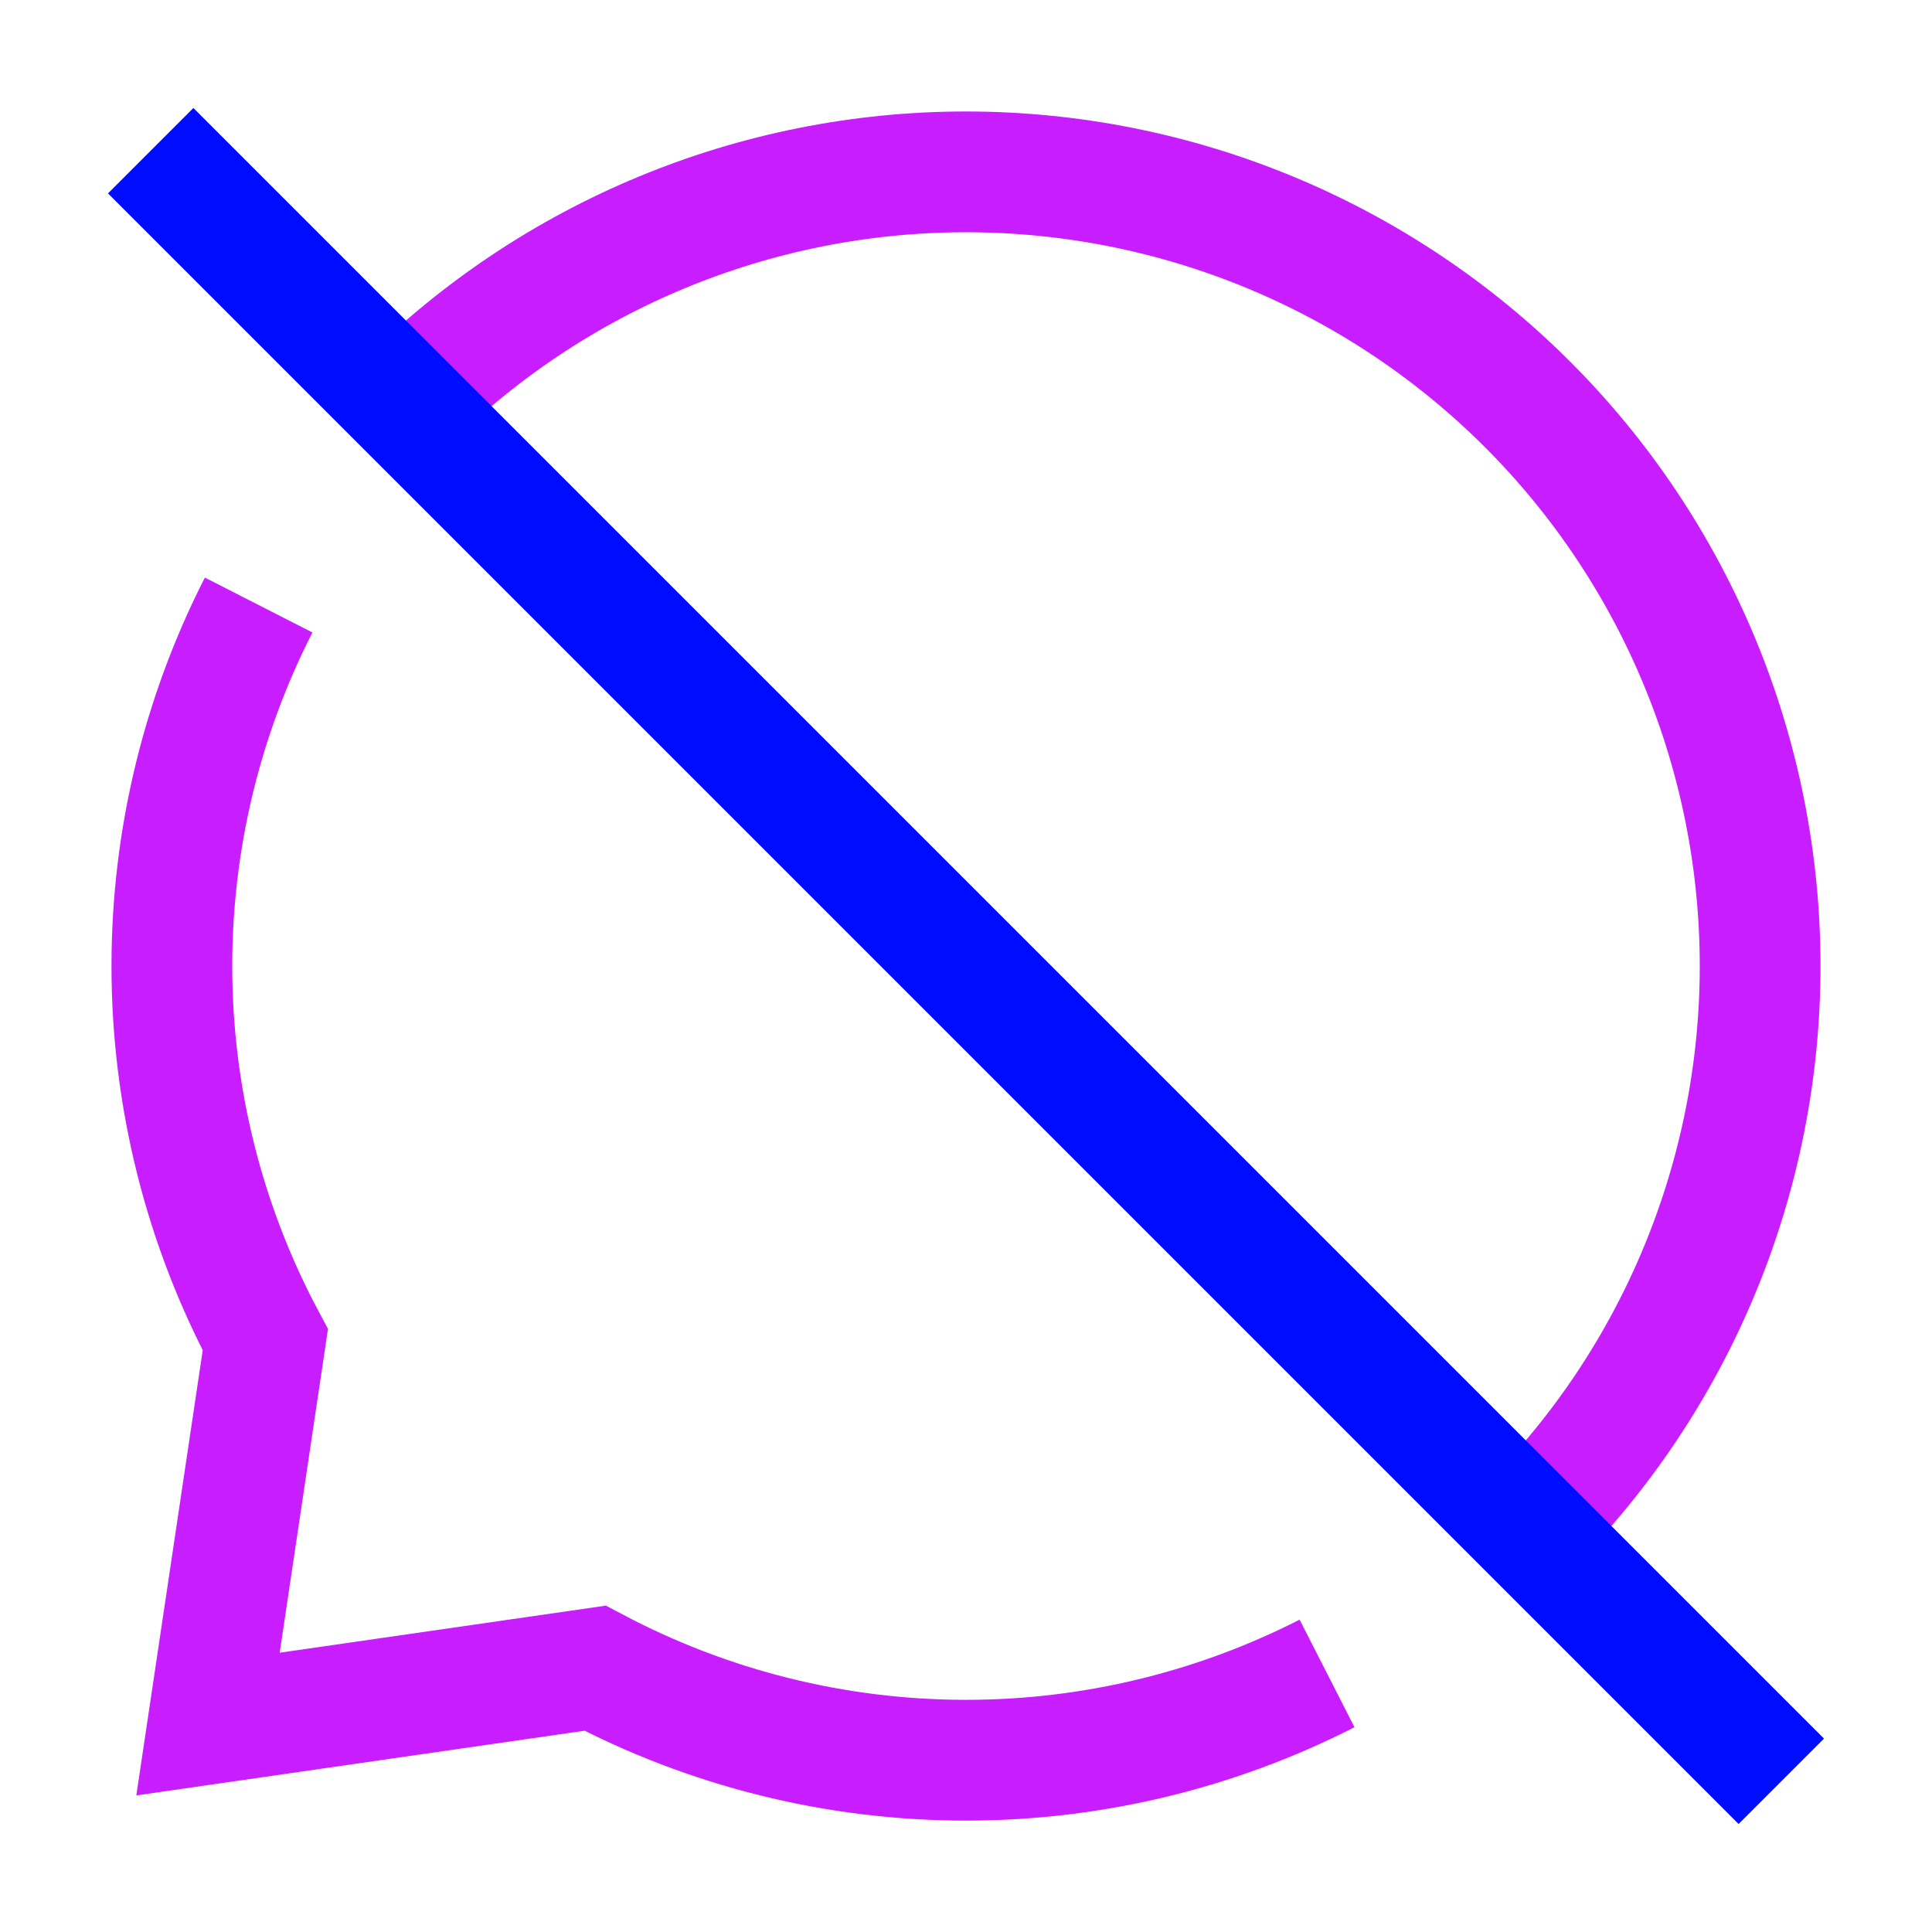
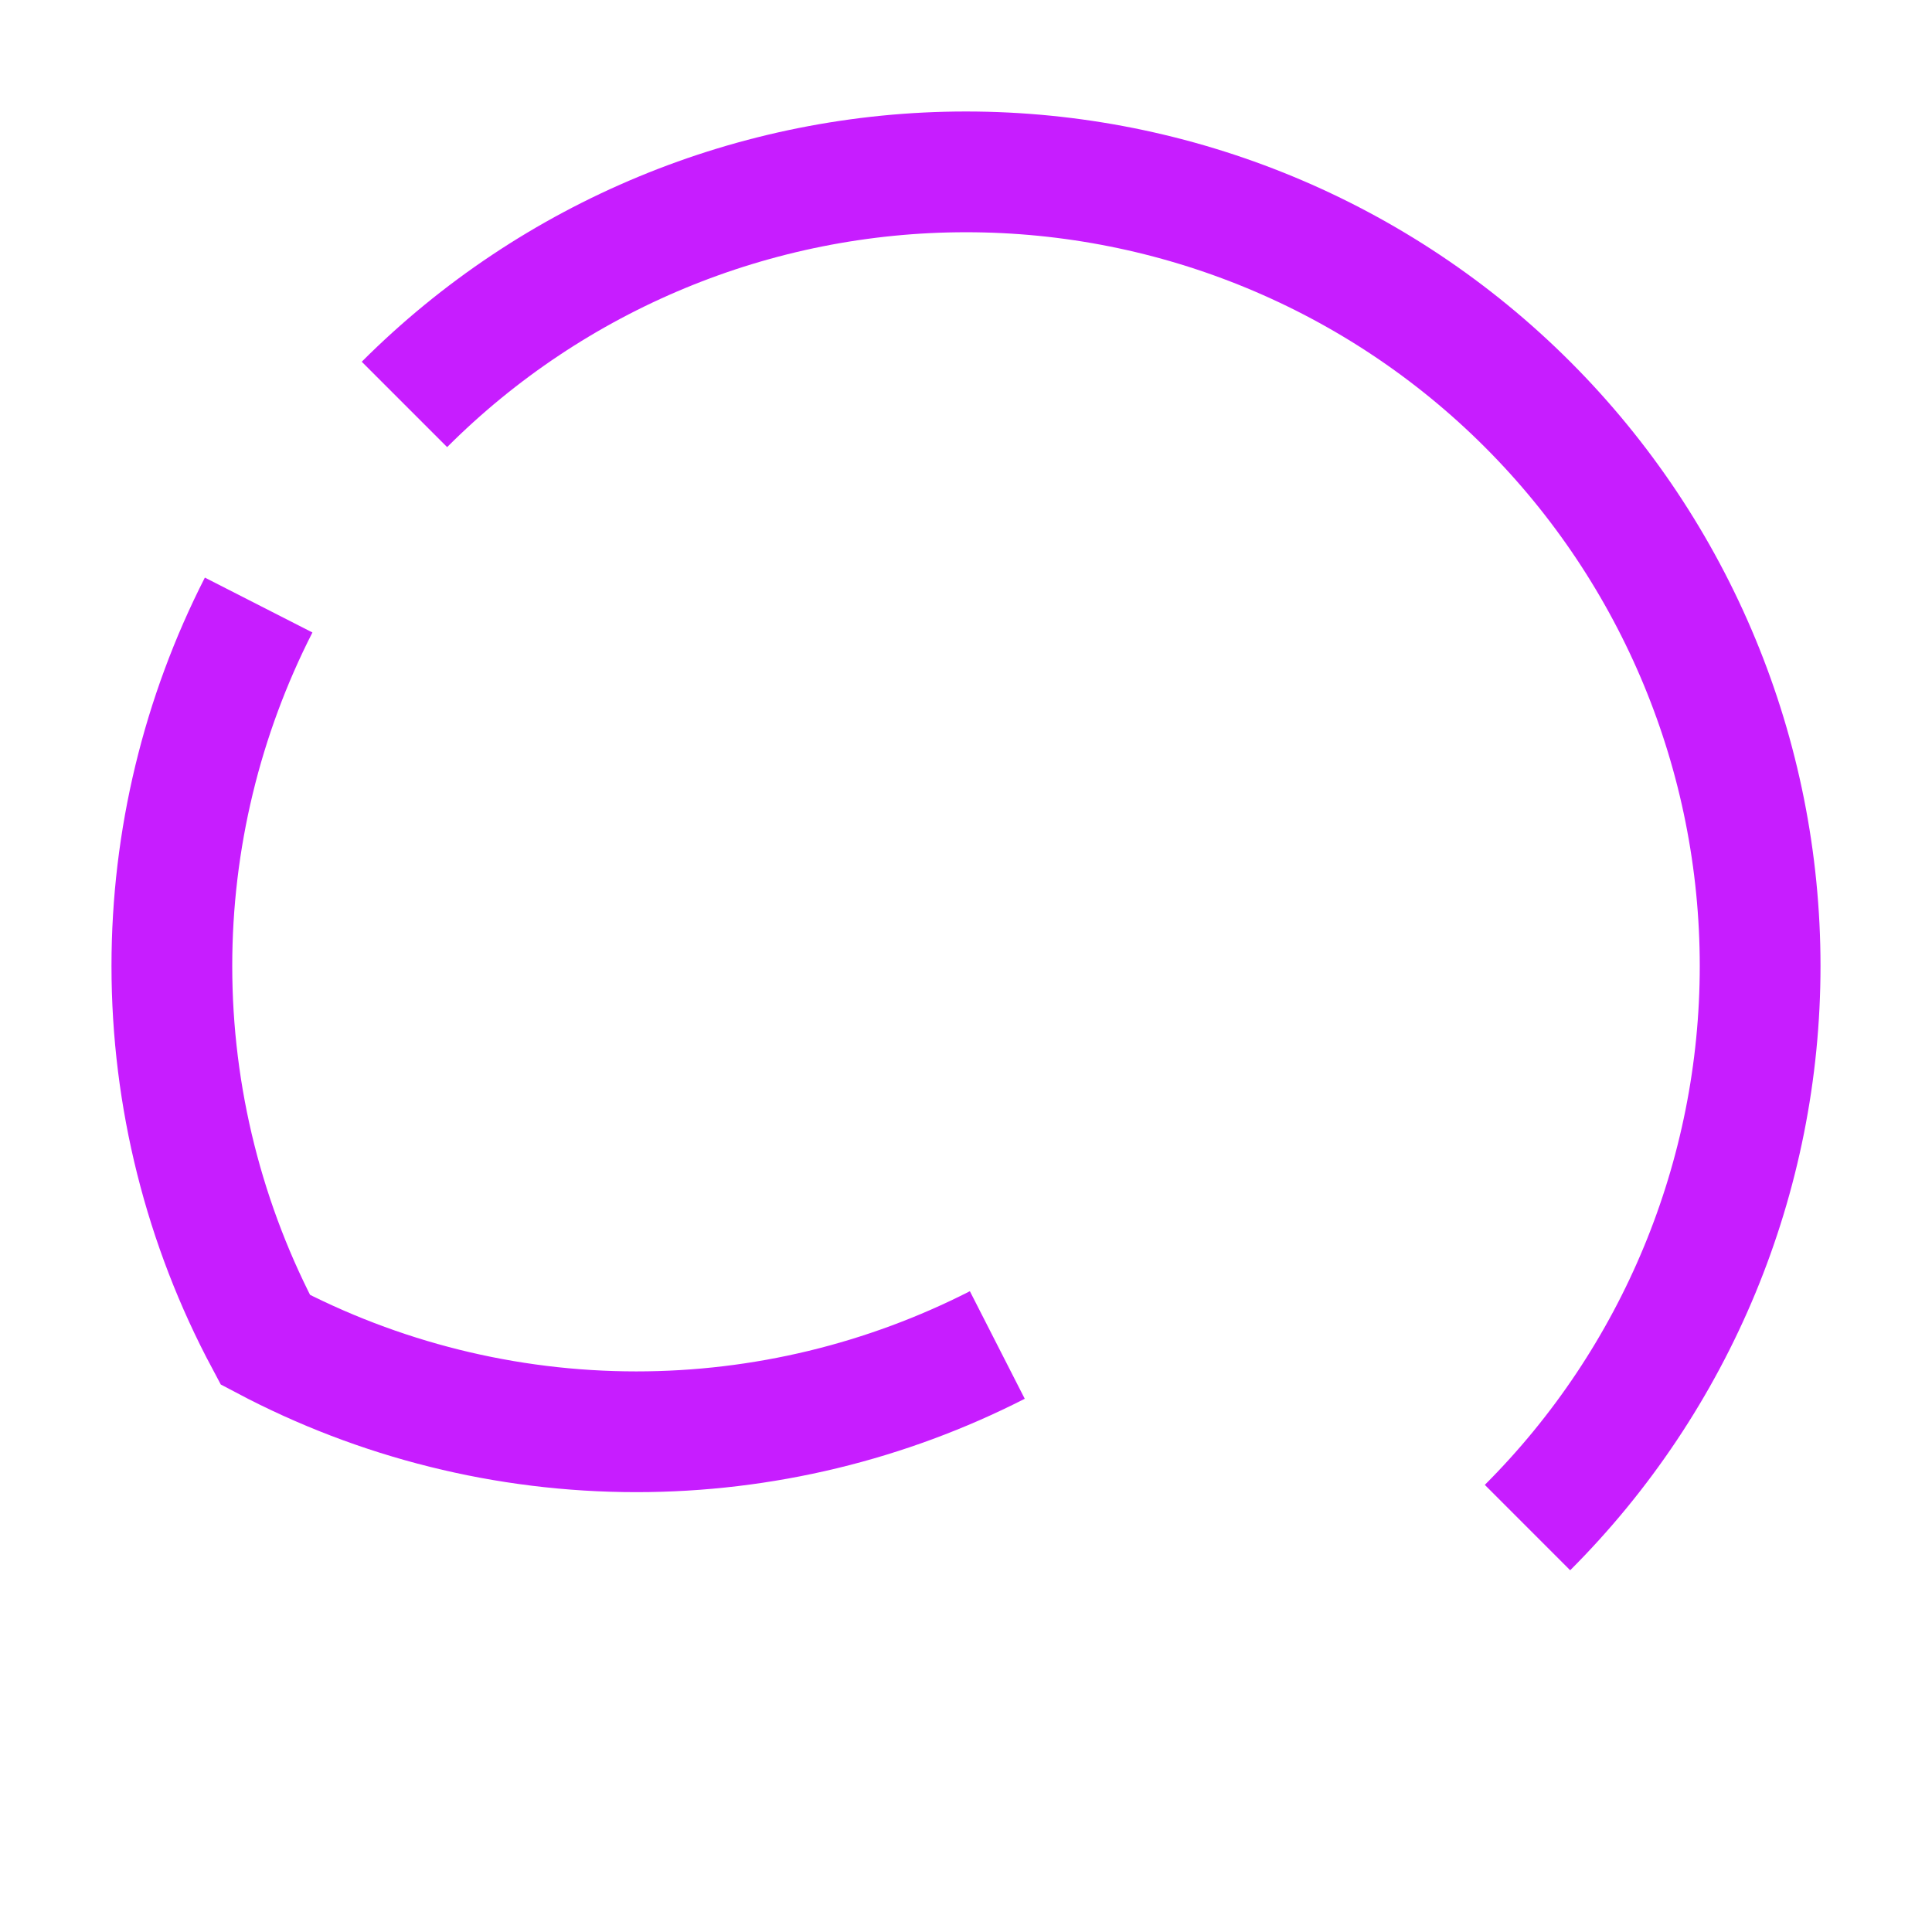
<svg xmlns="http://www.w3.org/2000/svg" fill="none" viewBox="-0.75 -0.75 24 24" id="Chat-Bubble-Disable-Oval--Streamline-Sharp-Neon">
  <desc>
    Chat Bubble Disable Oval Streamline Icon: https://streamlinehq.com
  </desc>
  <g id="chat-bubble-disable-oval--chat-bubble-disable-oval-deny-cross">
    <path id="Union" stroke="#c71dff" d="M4.274 4.274C6.124 2.424 8.634 1.385 11.25 1.385c2.616 0 5.126 1.039 6.976 2.889S21.115 8.634 21.115 11.25c0 2.616 -1.039 5.126 -2.89 6.976" stroke-width="1.5" />
-     <path id="Union_2" stroke="#c71dff" d="M2.463 6.766C1.761 8.142 1.385 9.677 1.385 11.25c0 1.634 0.405 3.227 1.161 4.643l-0.712 4.774 4.808 -0.694c1.408 0.744 2.988 1.143 4.609 1.143 1.573 0 3.108 -0.376 4.484 -1.078" stroke-width="1.5" />
-     <path id="Vector 1349" stroke="#000cfe" d="m1.122 1.122 20.256 20.256" stroke-width="1.5" />
+     <path id="Union_2" stroke="#c71dff" d="M2.463 6.766C1.761 8.142 1.385 9.677 1.385 11.25c0 1.634 0.405 3.227 1.161 4.643c1.408 0.744 2.988 1.143 4.609 1.143 1.573 0 3.108 -0.376 4.484 -1.078" stroke-width="1.5" />
  </g>
</svg>